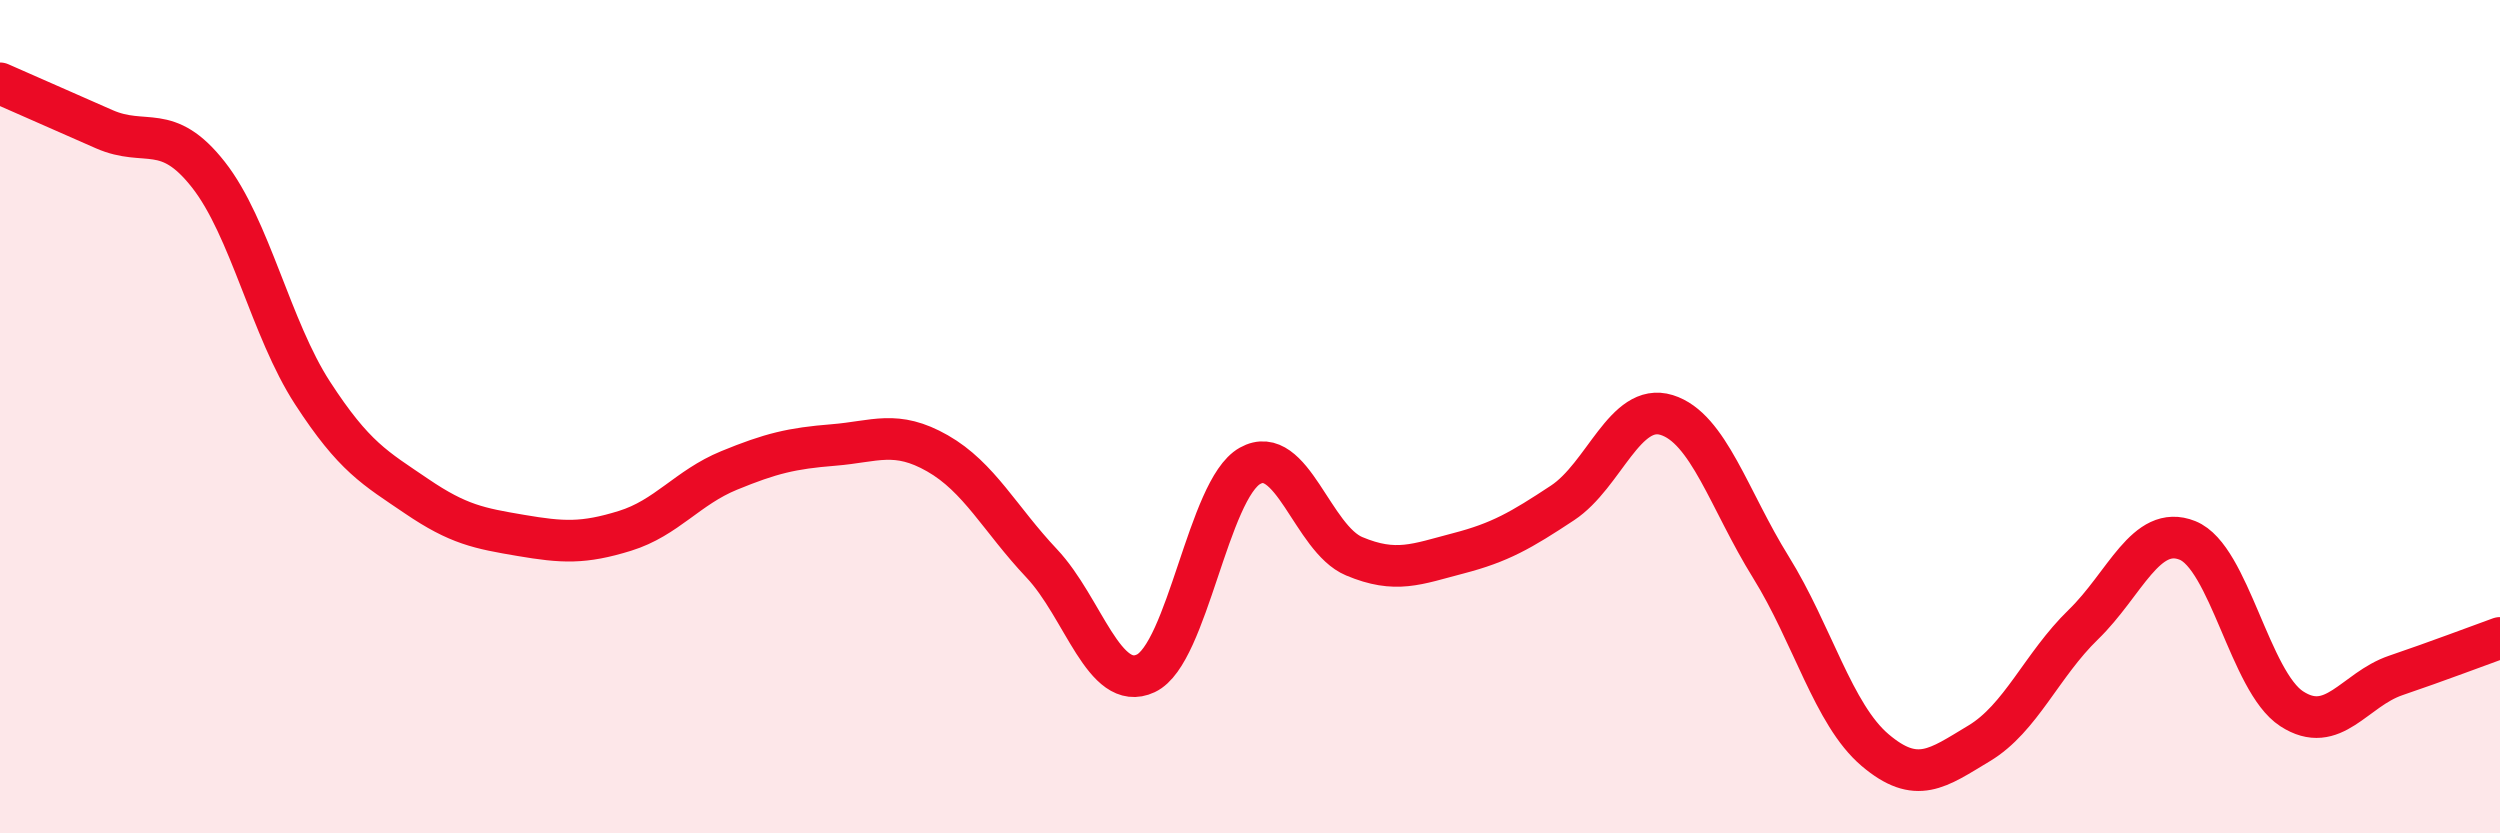
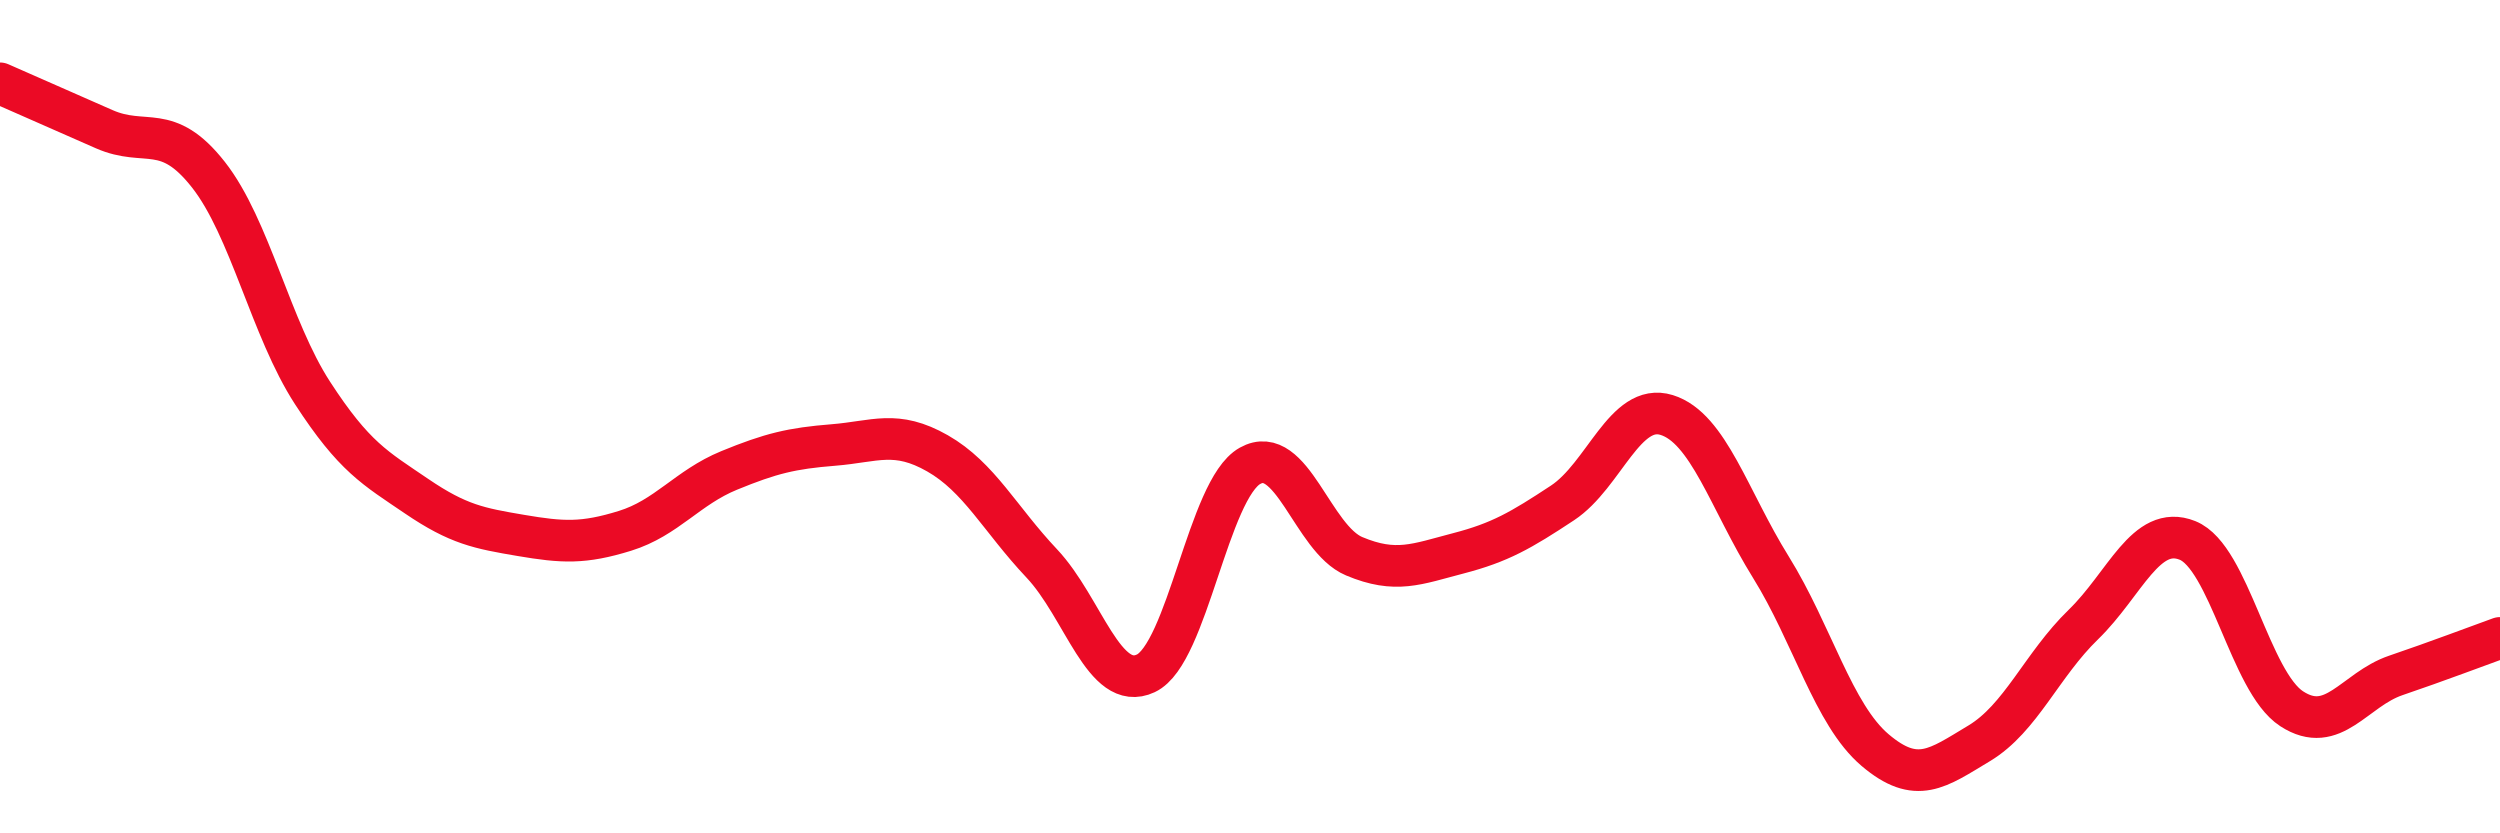
<svg xmlns="http://www.w3.org/2000/svg" width="60" height="20" viewBox="0 0 60 20">
-   <path d="M 0,2 C 0.5,2.22 1.5,2.66 2.5,3.1 C 3.5,3.54 4,2.92 5,4.19 C 6,5.46 6.5,7.89 7.5,9.43 C 8.5,10.97 9,11.23 10,11.91 C 11,12.59 11.5,12.68 12.5,12.85 C 13.5,13.02 14,13.05 15,12.74 C 16,12.43 16.5,11.7 17.5,11.29 C 18.5,10.88 19,10.76 20,10.68 C 21,10.6 21.5,10.31 22.5,10.88 C 23.5,11.45 24,12.46 25,13.52 C 26,14.58 26.5,16.63 27.5,16.16 C 28.5,15.69 29,11.74 30,11.18 C 31,10.62 31.5,12.93 32.5,13.35 C 33.5,13.77 34,13.54 35,13.28 C 36,13.02 36.5,12.73 37.5,12.07 C 38.5,11.41 39,9.65 40,9.96 C 41,10.27 41.5,12 42.5,13.61 C 43.5,15.22 44,17.15 45,18 C 46,18.85 46.5,18.44 47.5,17.84 C 48.5,17.24 49,15.96 50,14.99 C 51,14.02 51.5,12.57 52.5,12.97 C 53.5,13.37 54,16.36 55,17.01 C 56,17.66 56.5,16.55 57.5,16.21 C 58.5,15.87 59.5,15.49 60,15.31L60 20L0 20Z" fill="#EB0A25" opacity="0.1" stroke-linecap="round" stroke-linejoin="round" />
  <path d="M 0,2 C 0.5,2.22 1.5,2.66 2.5,3.1 C 3.5,3.54 4,2.92 5,4.19 C 6,5.46 6.5,7.89 7.5,9.43 C 8.5,10.97 9,11.23 10,11.91 C 11,12.59 11.5,12.68 12.5,12.85 C 13.5,13.02 14,13.05 15,12.74 C 16,12.43 16.5,11.7 17.5,11.29 C 18.5,10.88 19,10.76 20,10.68 C 21,10.6 21.5,10.31 22.5,10.88 C 23.5,11.45 24,12.46 25,13.52 C 26,14.58 26.5,16.63 27.5,16.16 C 28.5,15.69 29,11.74 30,11.18 C 31,10.62 31.5,12.93 32.5,13.35 C 33.5,13.77 34,13.54 35,13.28 C 36,13.02 36.5,12.73 37.5,12.07 C 38.5,11.41 39,9.65 40,9.96 C 41,10.27 41.5,12 42.5,13.61 C 43.5,15.22 44,17.15 45,18 C 46,18.85 46.5,18.44 47.5,17.84 C 48.5,17.24 49,15.96 50,14.99 C 51,14.02 51.5,12.57 52.5,12.97 C 53.5,13.37 54,16.36 55,17.01 C 56,17.66 56.5,16.55 57.5,16.21 C 58.5,15.87 59.5,15.49 60,15.31" stroke="#EB0A25" stroke-width="1" fill="none" stroke-linecap="round" stroke-linejoin="round" />
</svg>